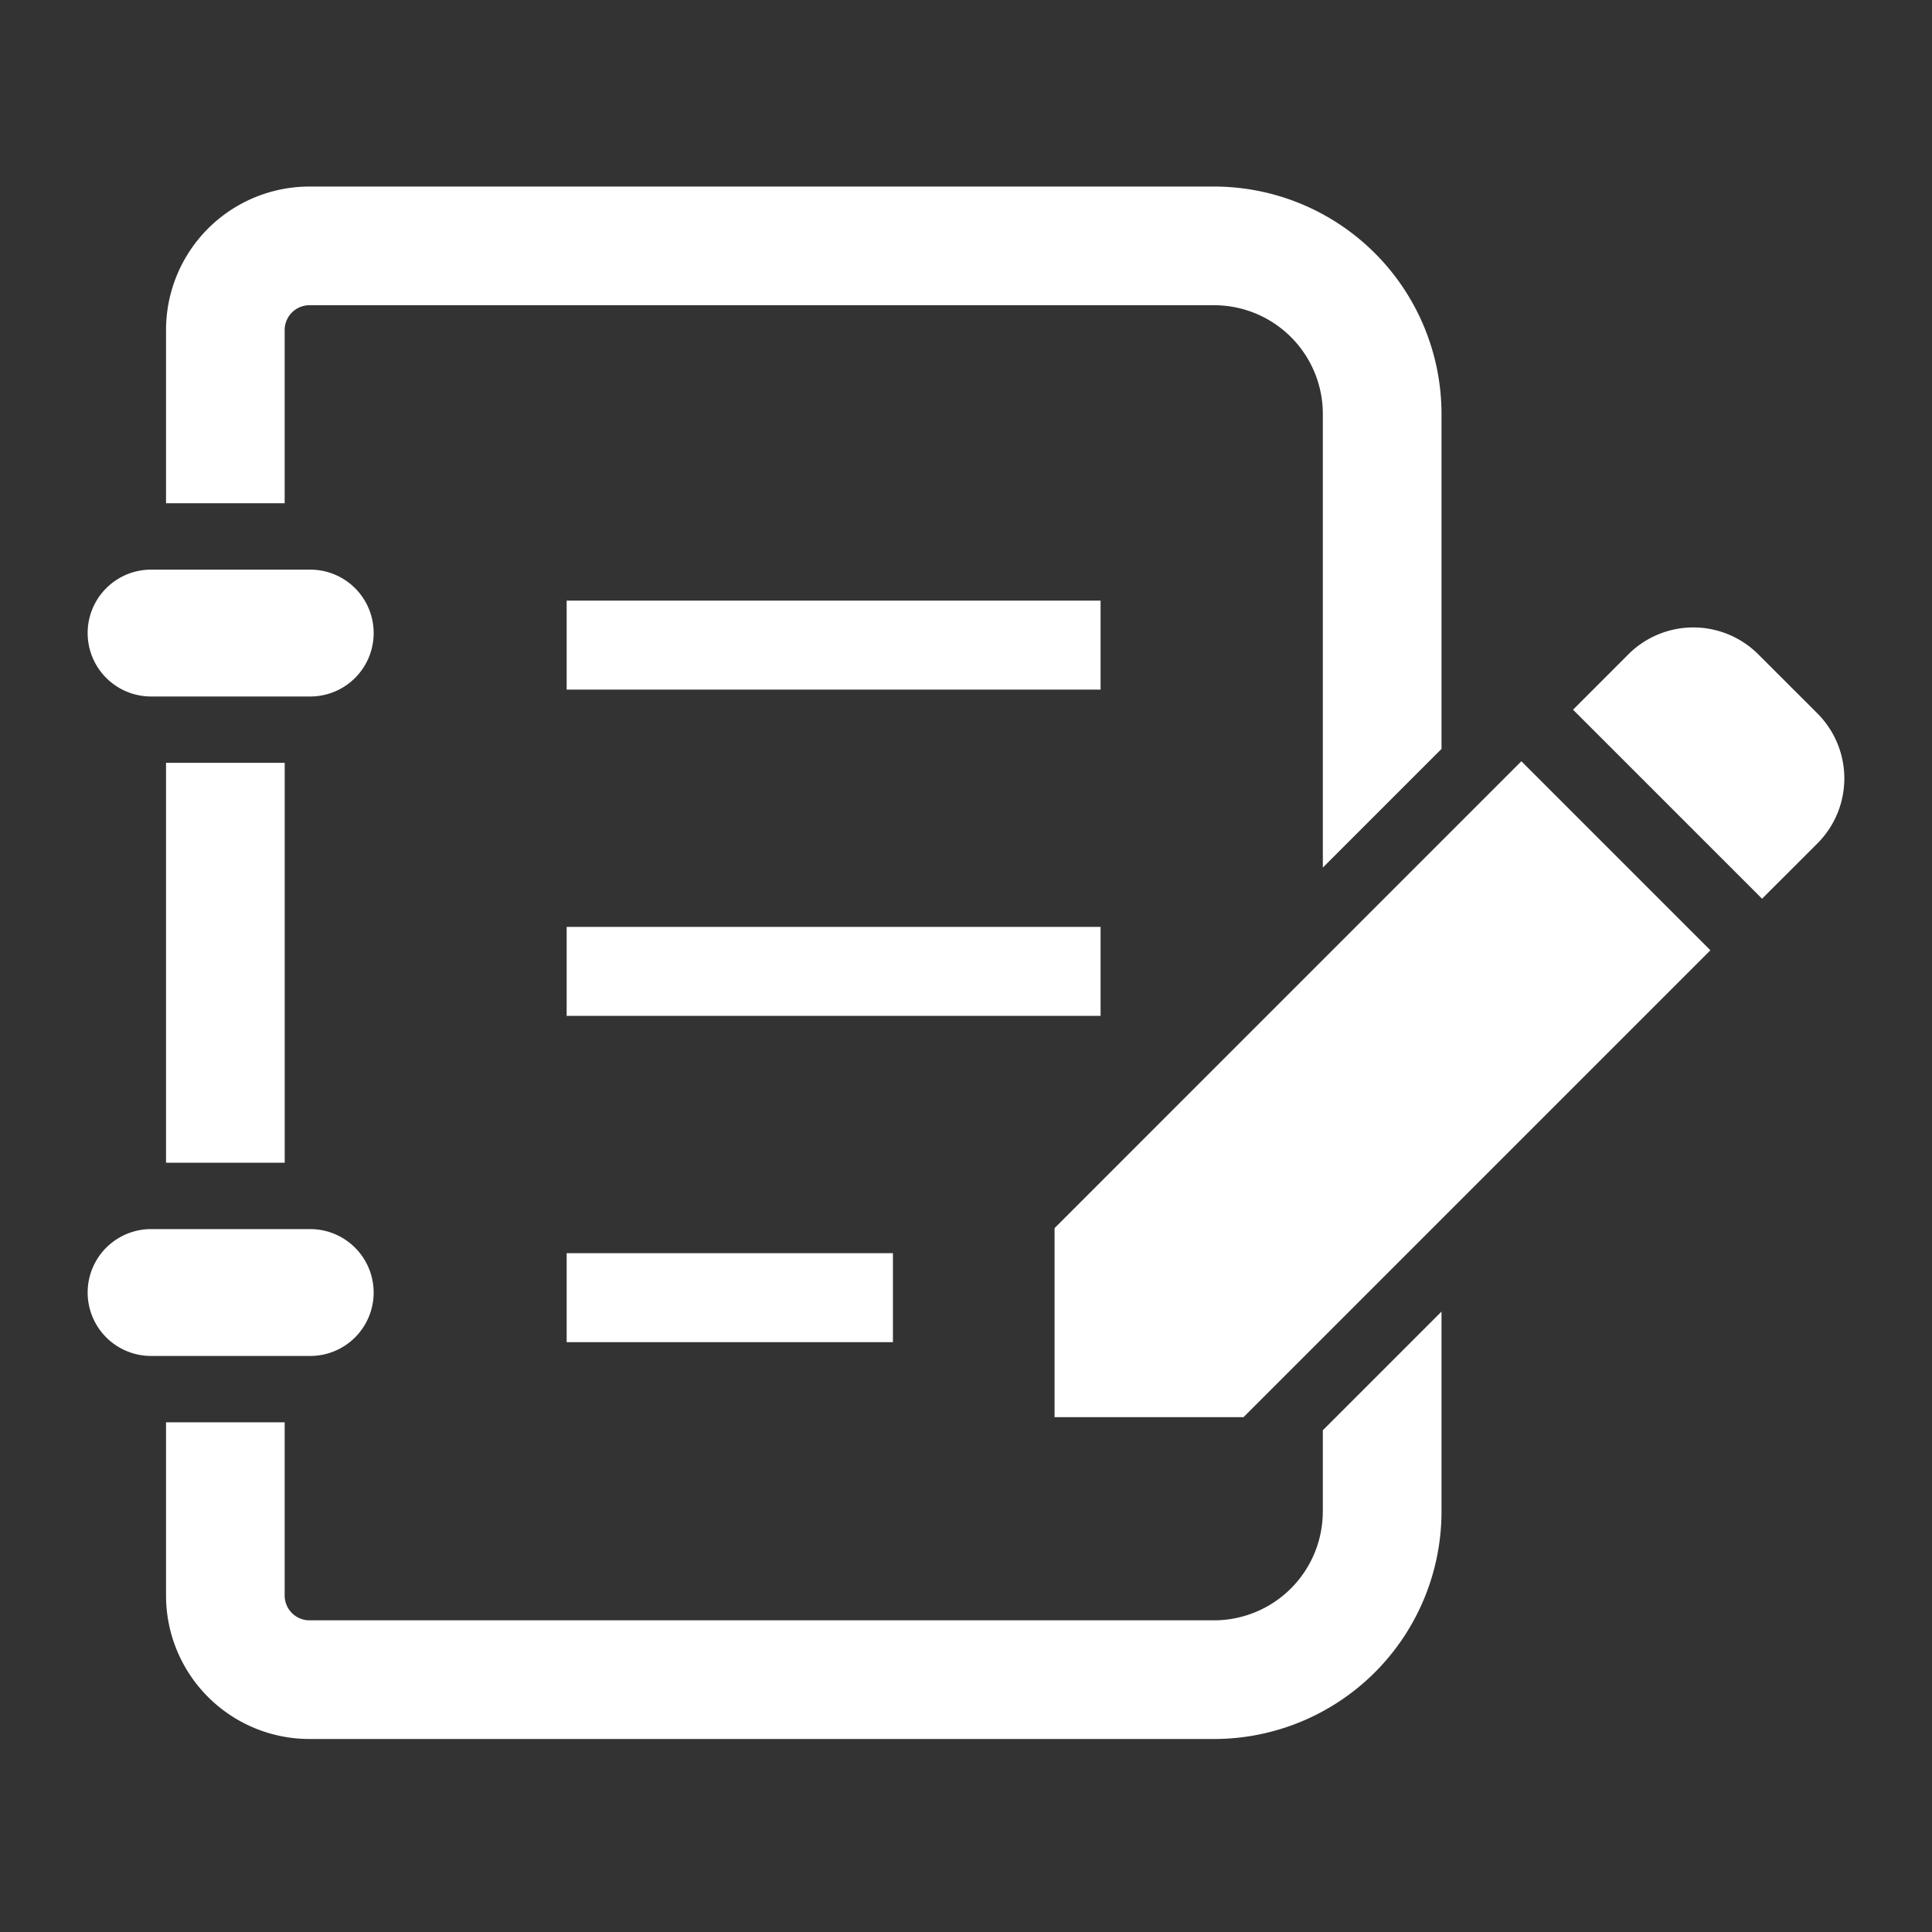
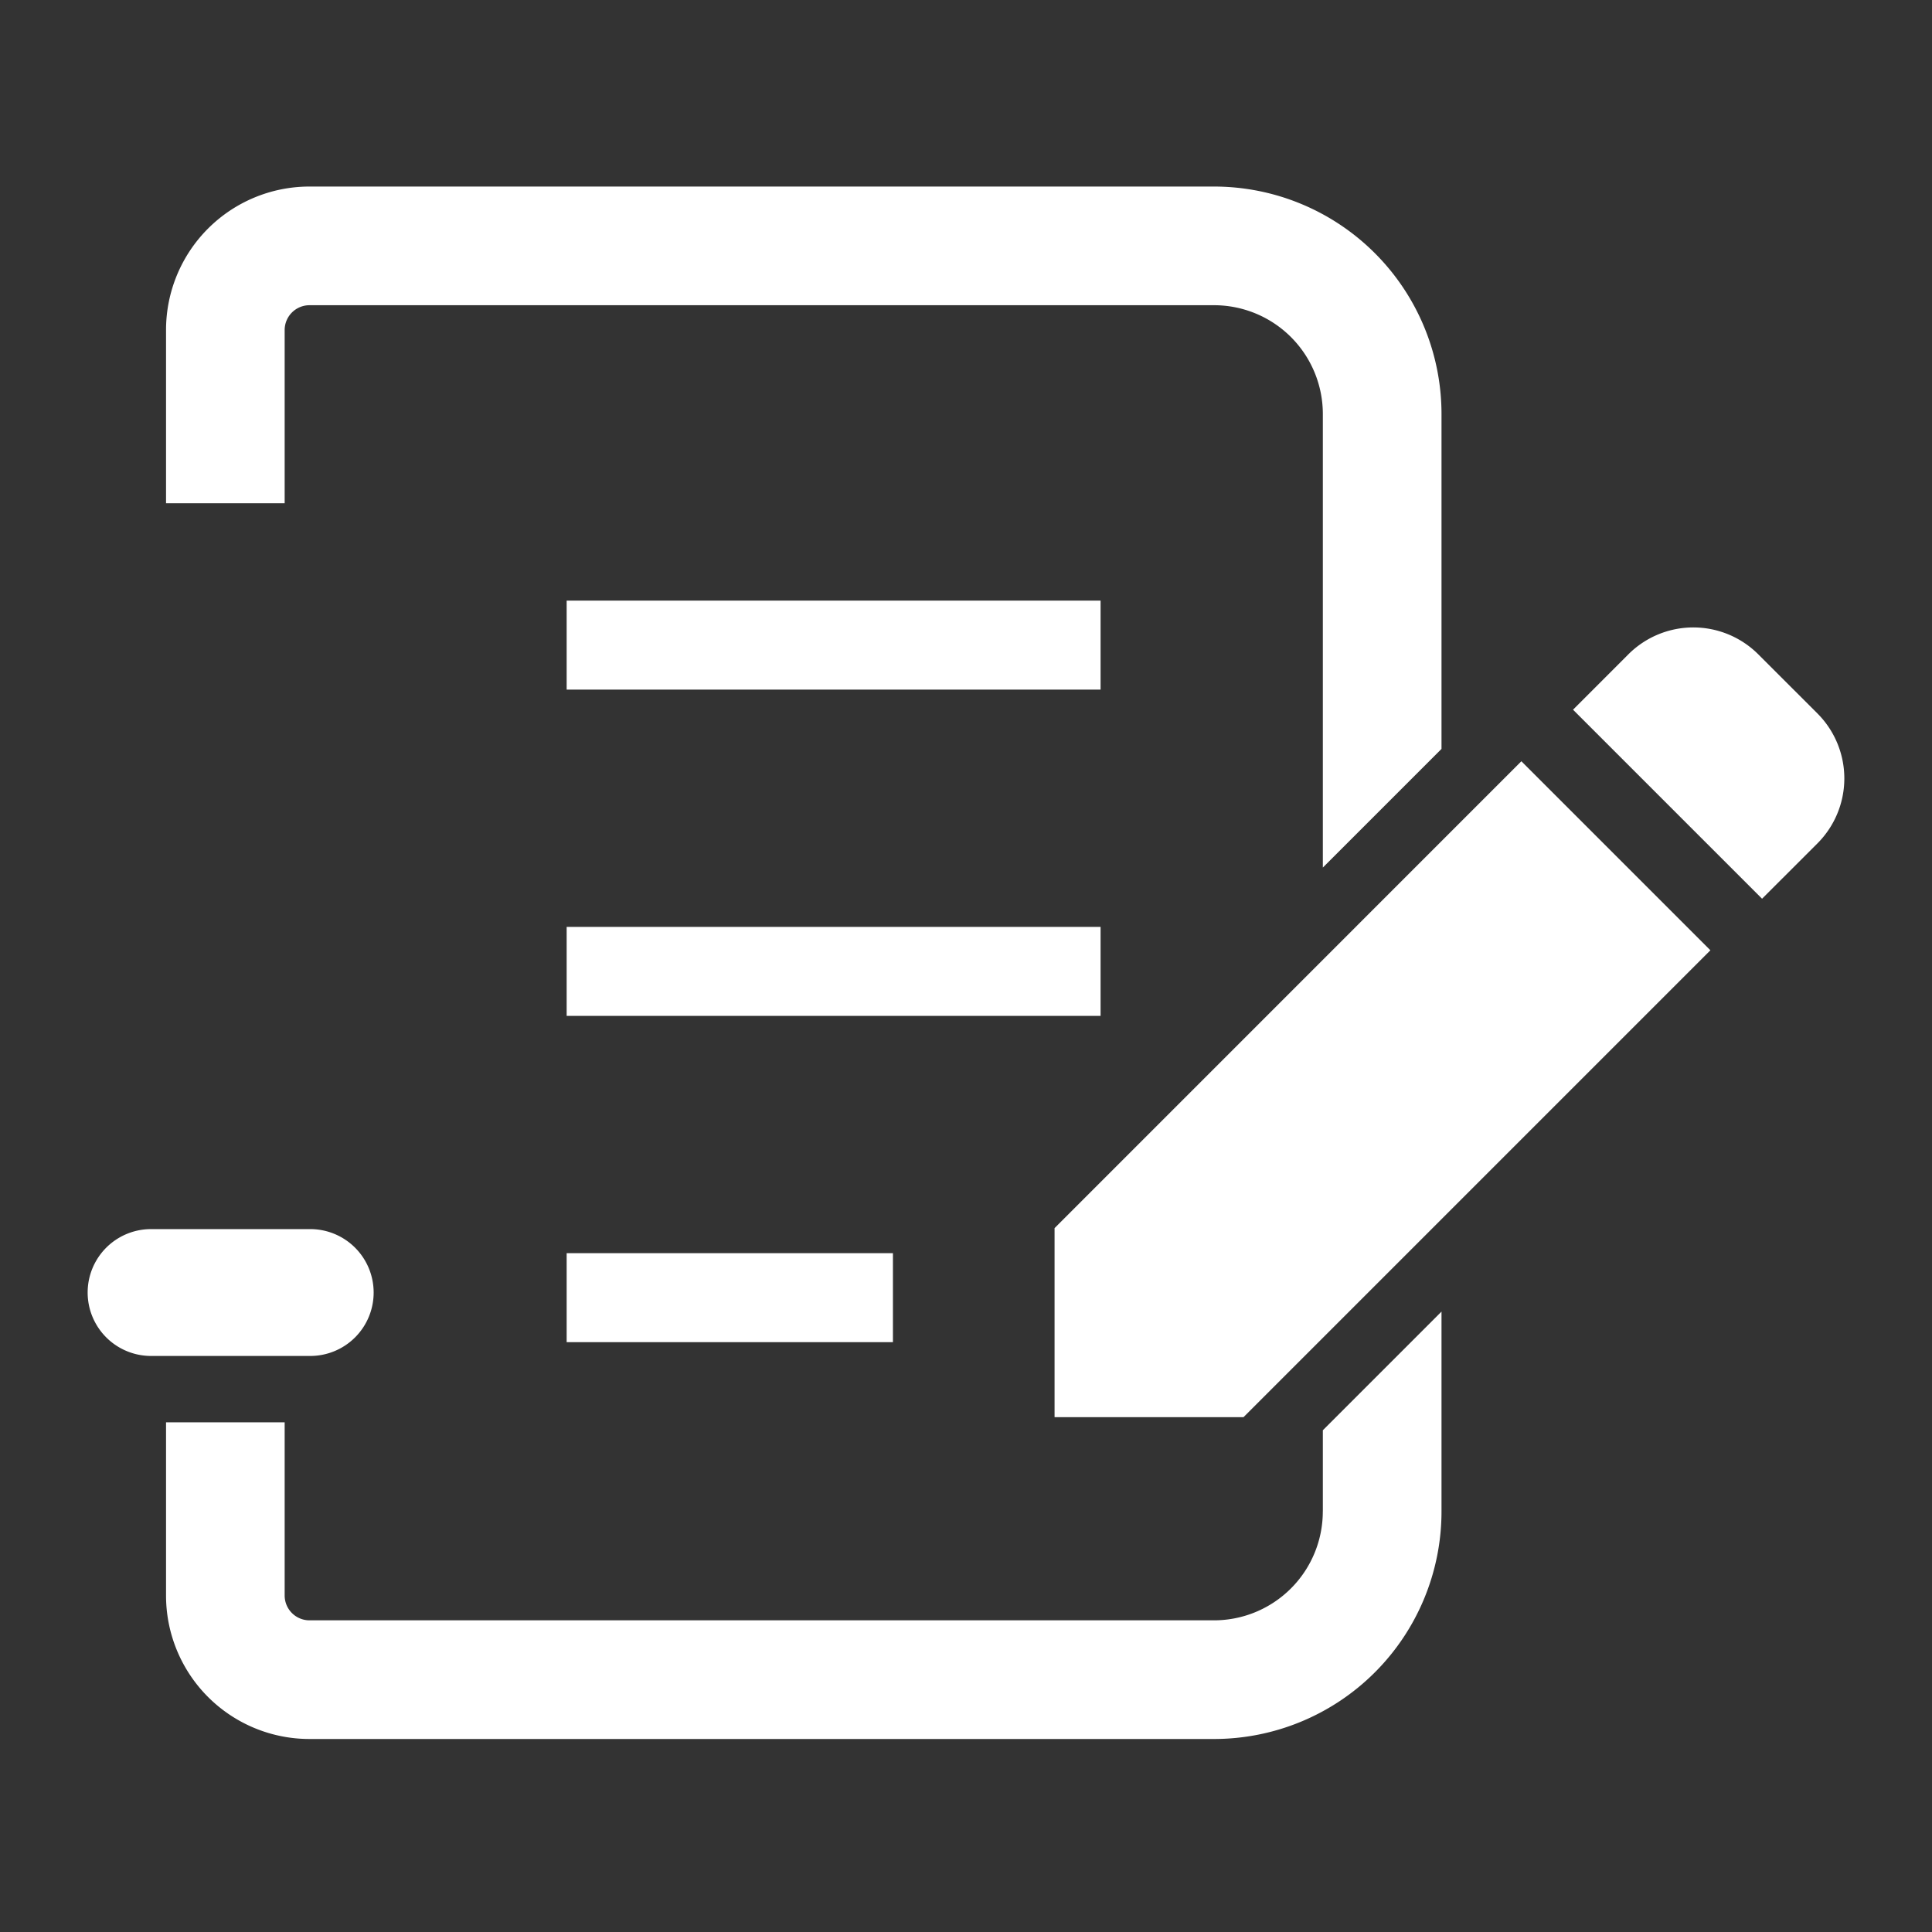
<svg xmlns="http://www.w3.org/2000/svg" width="50" height="50" viewBox="0 0 50 50">
  <rect x="0" y="0" width="50" height="50" fill="#333333" stroke="none" />
  <g id="グループ_44" data-name="グループ 44" transform="translate(-2237 -205)">
    <g id="icon_reporter" transform="translate(2239.27 180.074)">
      <path id="パス_24" data-name="パス 24" d="M439.25,160.477l-1.531-1.53a2.378,2.378,0,0,0-3.362,0l-1.432,1.433,4.892,4.892,1.433-1.432A2.379,2.379,0,0,0,439.25,160.477Z" transform="translate(-394.485 -117.087)" fill="#fff" />
-       <path id="パス_25" data-name="パス 25" d="M1.64,144.689H5.759a1.641,1.641,0,0,0,0-3.283H1.64a1.641,1.641,0,0,0,0,3.283Z" transform="translate(0 -101.738)" fill="#fff" />
-       <rect id="長方形_13" data-name="長方形 13" width="3.071" height="10.349" transform="translate(2.027 44.668)" fill="#fff" />
      <path id="パス_26" data-name="パス 26" d="M7.4,335.264a1.642,1.642,0,0,0-1.64-1.642H1.64a1.641,1.641,0,0,0,0,3.283H5.759A1.641,1.641,0,0,0,7.4,335.264Z" transform="translate(0 -276.887)" fill="#fff" />
      <rect id="長方形_14" data-name="長方形 14" width="13.818" height="2.303" transform="translate(12.395 40.47)" fill="#fff" />
      <rect id="長方形_15" data-name="長方形 15" width="13.818" height="2.303" transform="translate(12.395 48.914)" fill="#fff" />
      <rect id="長方形_16" data-name="長方形 16" width="8.444" height="2.303" transform="translate(12.395 57.358)" fill="#fff" />
      <path id="パス_27" data-name="パス 27" d="M25.9,33.466a.643.643,0,0,1,.641-.641H49.951a2.816,2.816,0,0,1,2.817,2.817V47.379l3.071-3.071V35.641a5.888,5.888,0,0,0-5.888-5.887H26.541a3.712,3.712,0,0,0-3.711,3.712V37.95H25.9Z" transform="translate(-20.803 0)" fill="#fff" />
      <path id="パス_28" data-name="パス 28" d="M52.767,362.843a2.817,2.817,0,0,1-2.817,2.816H26.541a.643.643,0,0,1-.641-.641v-4.484H22.83v4.484a3.712,3.712,0,0,0,3.711,3.712H49.951a5.888,5.888,0,0,0,5.888-5.887v-5.174l-3.071,3.071v2.1Z" transform="translate(-20.803 -298.799)" fill="#fff" />
      <path id="パス_29" data-name="パス 29" d="M281.81,209.34v4.892H286.7l12.083-12.083-4.892-4.892Z" transform="translate(-256.788 -152.63)" fill="#fff" />
    </g>
    <rect id="長方形_22" data-name="長方形 22" width="50" height="50" transform="translate(2237 205)" fill="none" />
  </g>
</svg>